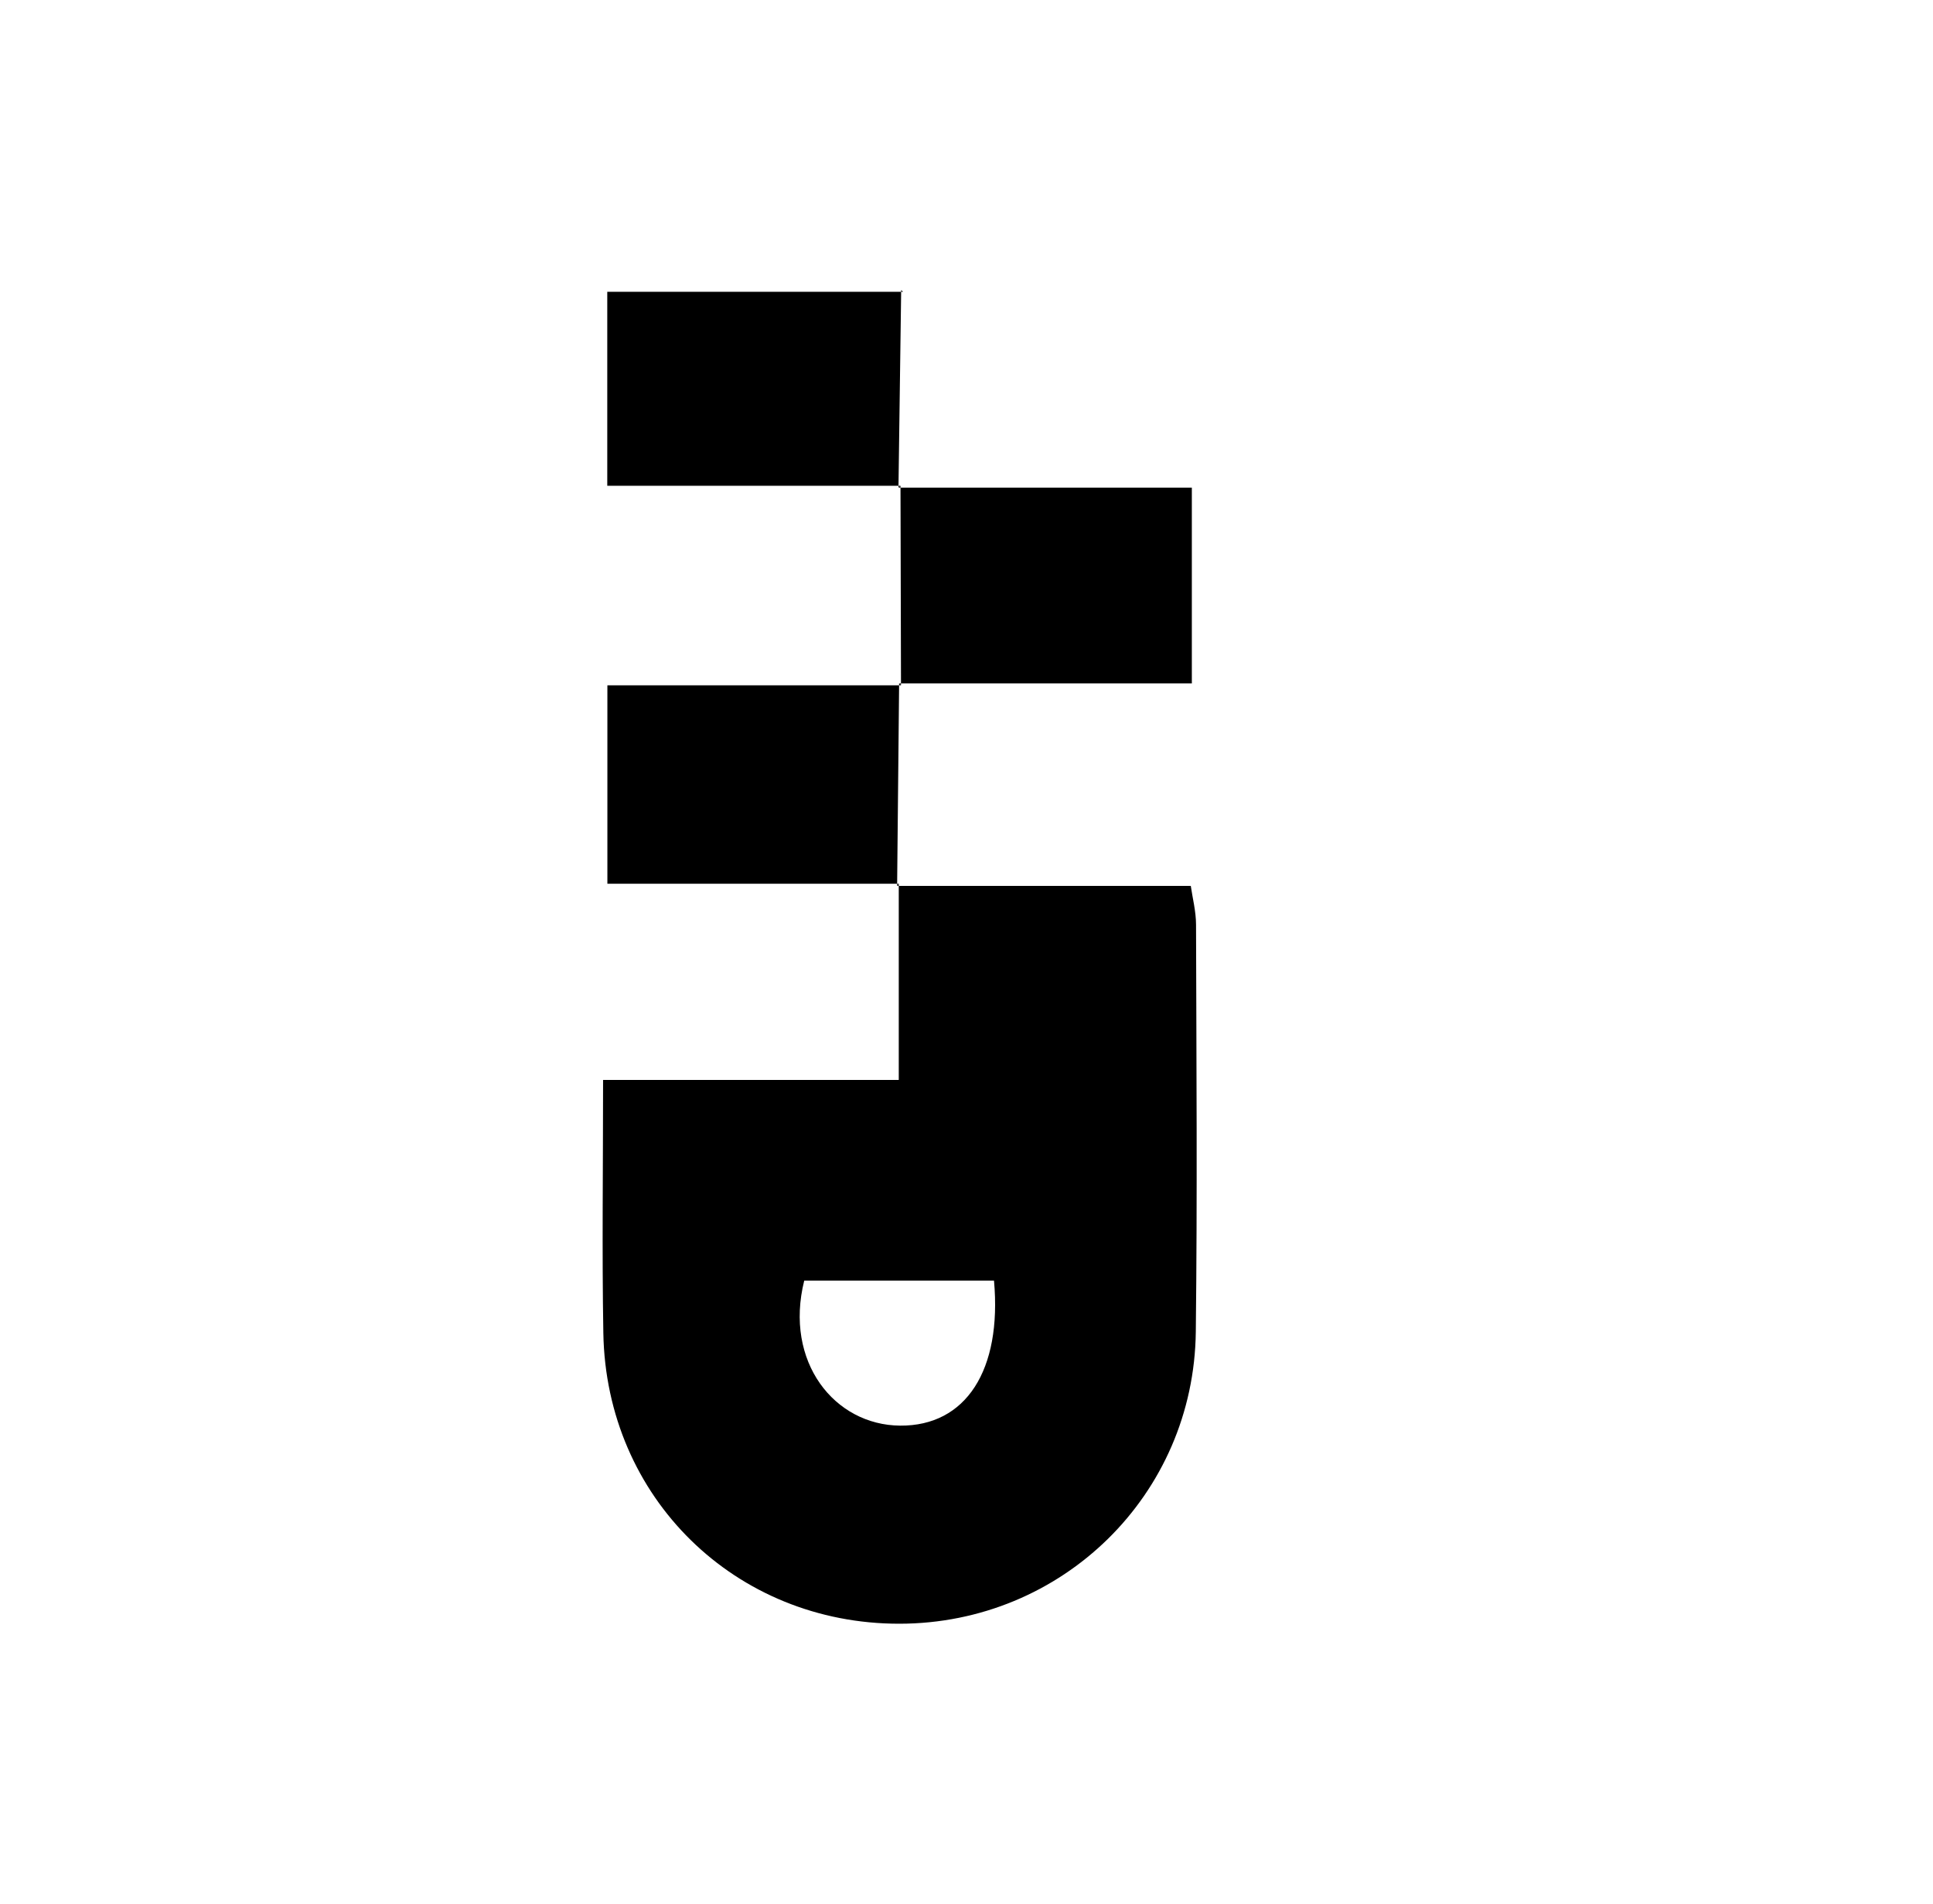
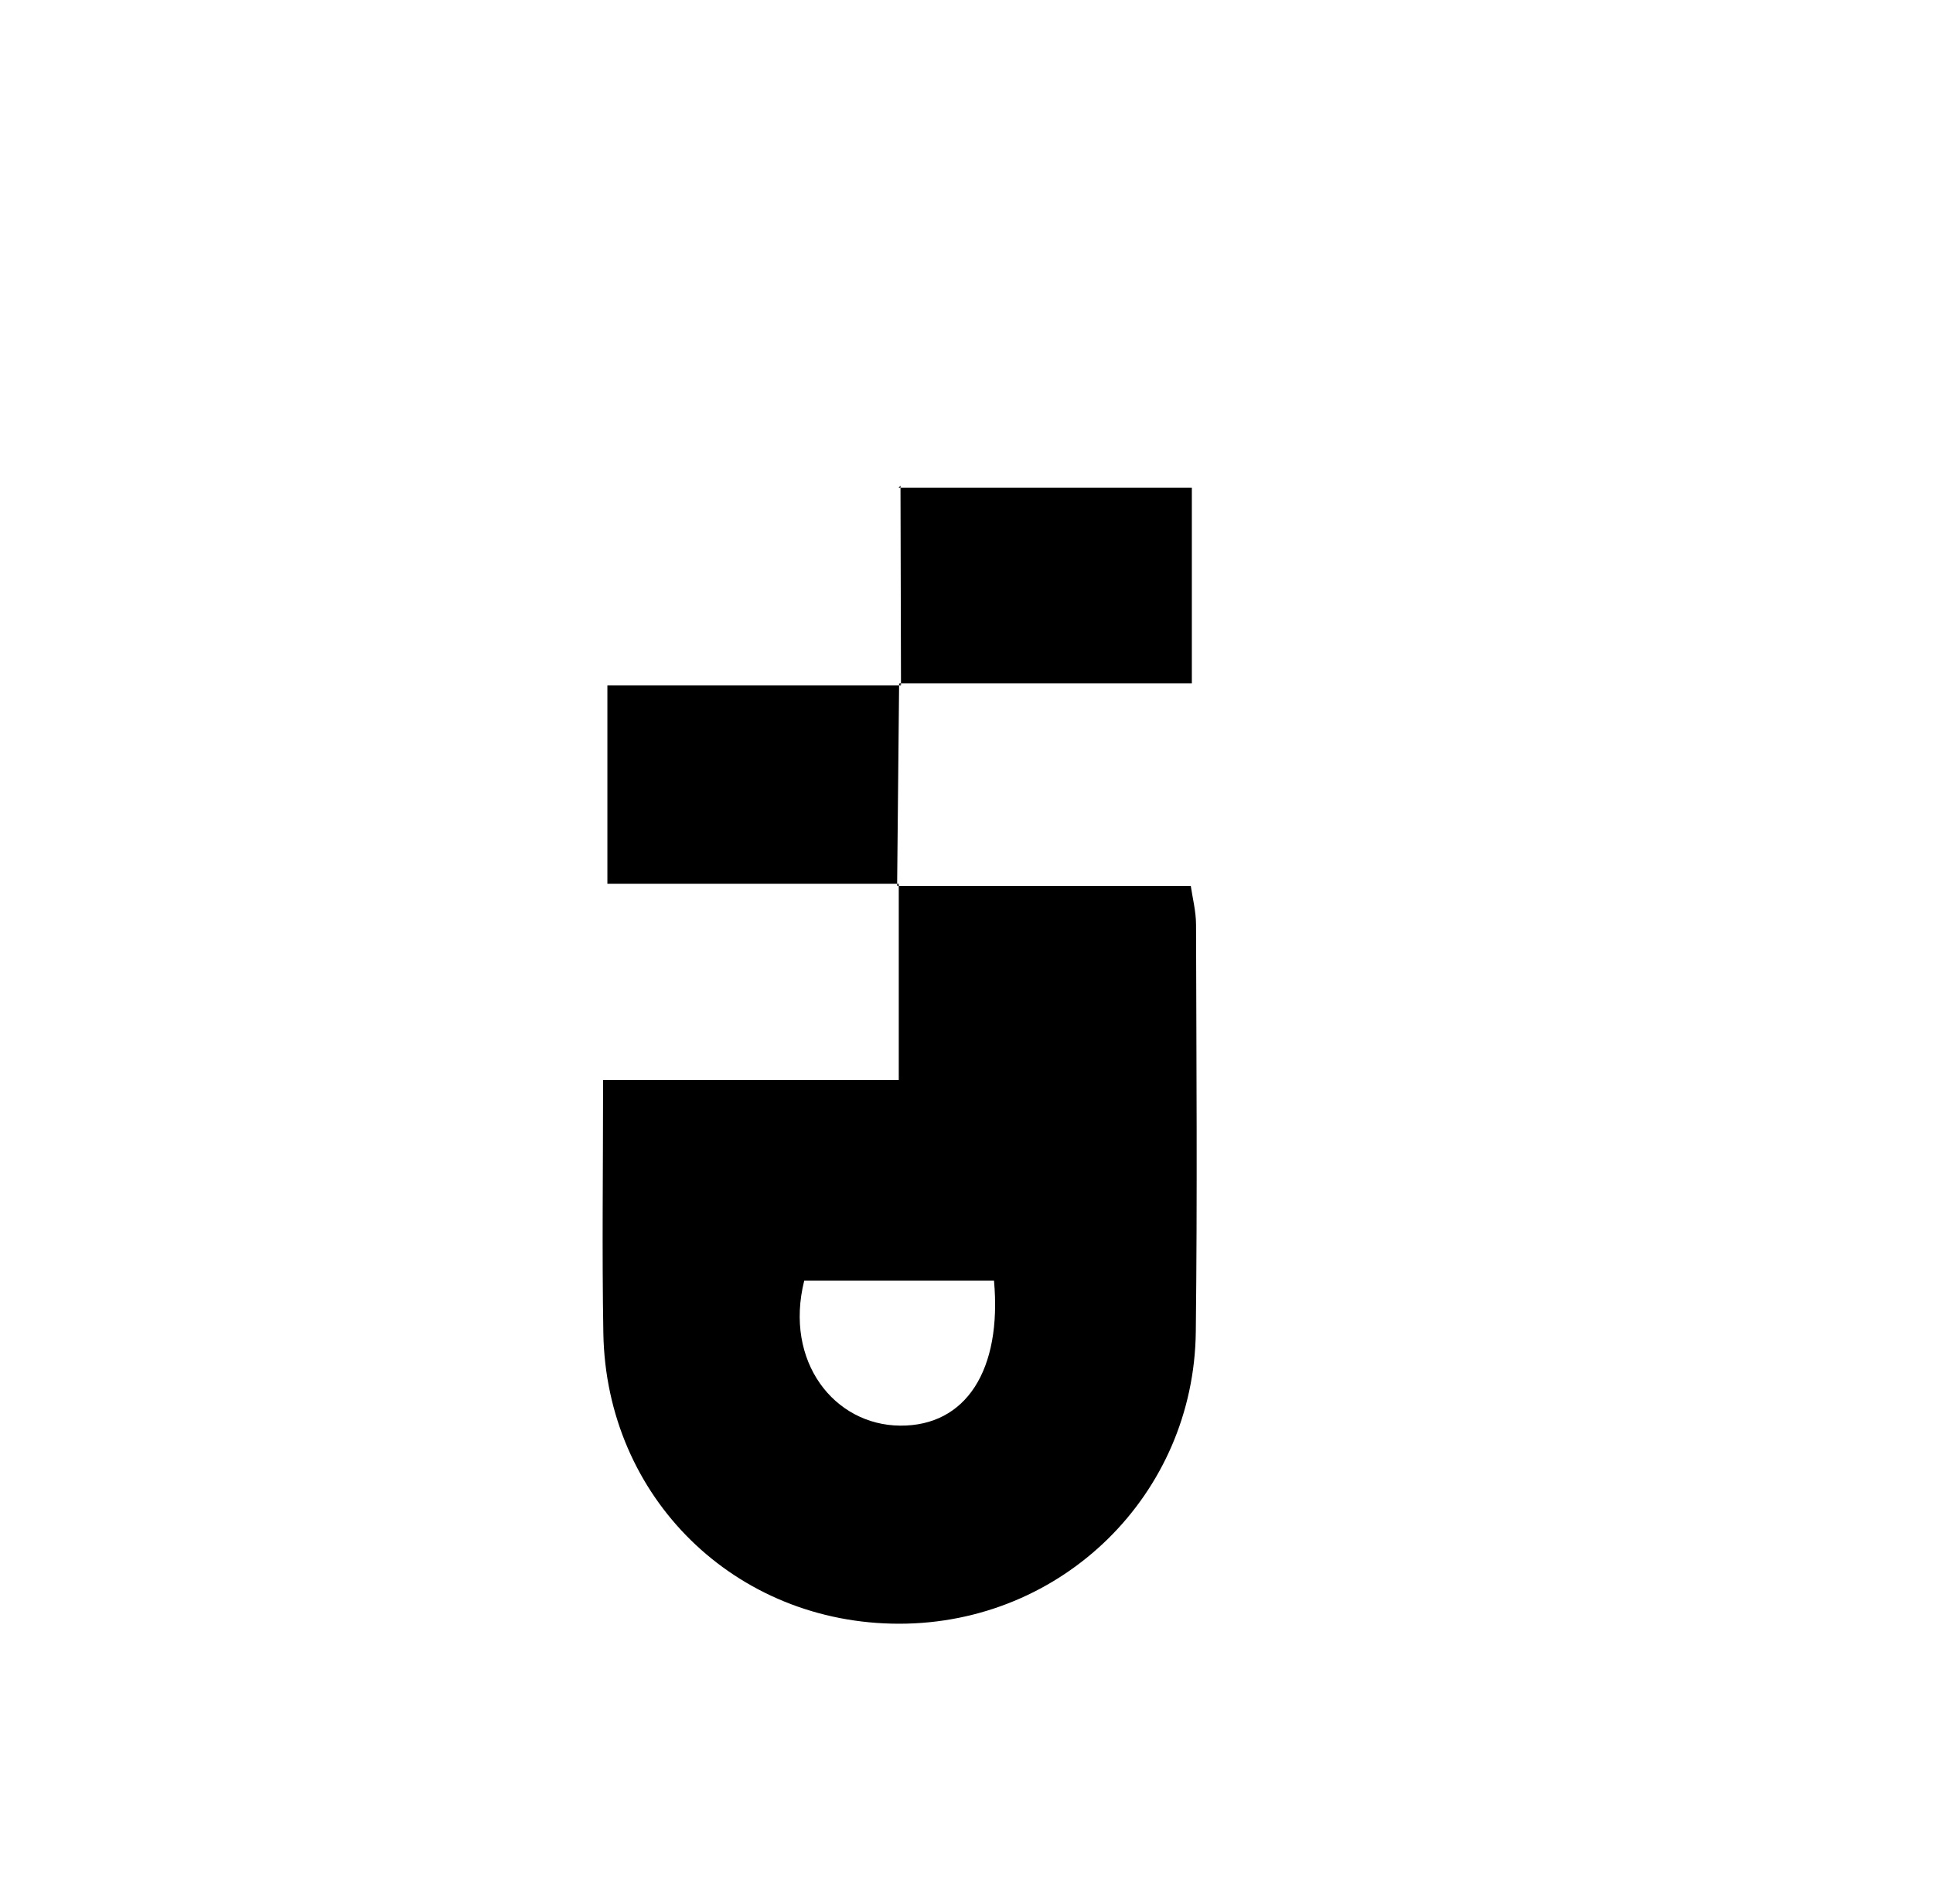
<svg xmlns="http://www.w3.org/2000/svg" viewBox="0 0 659.22 649.53">
  <title>GZ </title>
  <path fill="currentColor" d="M305.93,302.19H406.1c.57,4,1.78,8.63,1.79,13.22.12,46.29.46,92.58-.08,138.86-.64,55.64-45.56,99.53-101.05,99.59-56,.07-100.06-43-101-99.17-.48-27.94-.09-55.9-.09-86.31H306.51c0-23.9,0-45.38,0-66.89ZM274.27,436.83c-6.9,27.68,10.28,49.29,32.72,49.46s34.74-18.93,32-49.46Z" />
-   <path fill="currentColor" d="M307.1,165.7h-100V99.54c34,0,67.43,0,100.9,0l-.67-.58q-.44,33.69-.92,67.35Z" />
  <path fill="currentColor" d="M306.46,166.33h100v66.79H306.63l.64.63q-.09-34-.17-68.05Z" />
  <path fill="currentColor" d="M306.63,233.12q-.33,34.5-.68,69l.58-.67c-32.7,0-65.38,0-99.39,0V233.76H307.27Z" />
</svg>